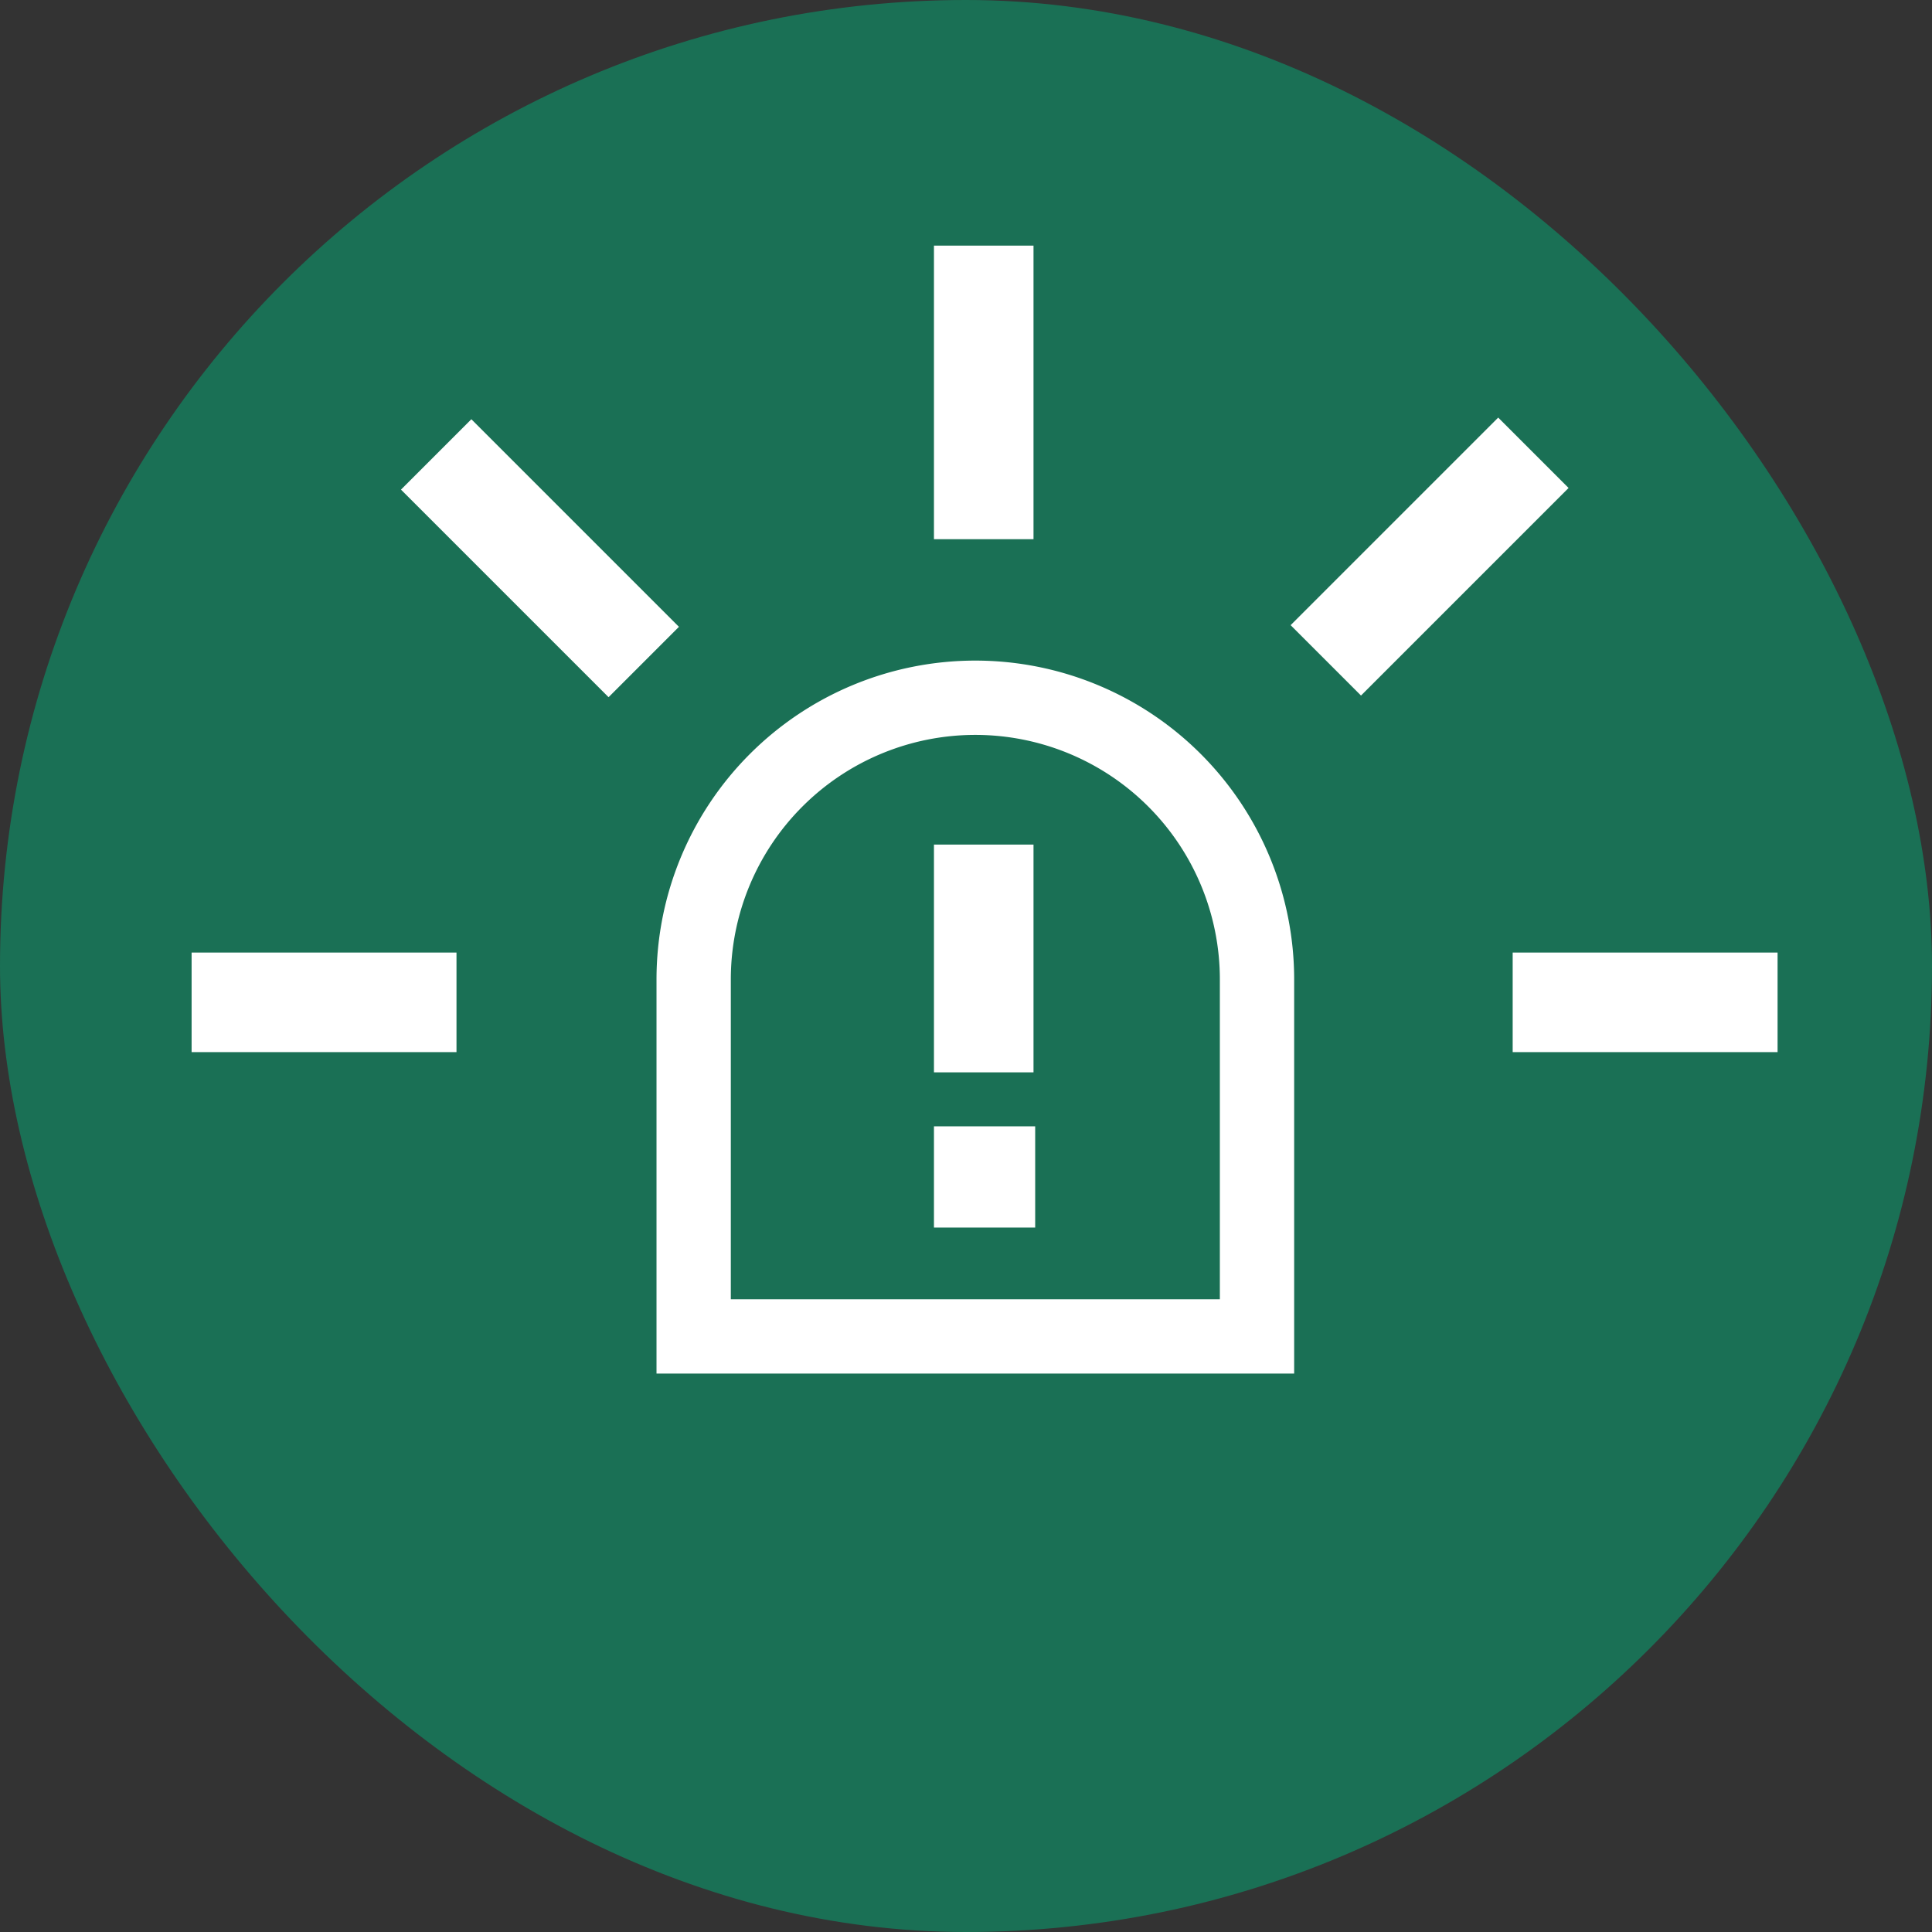
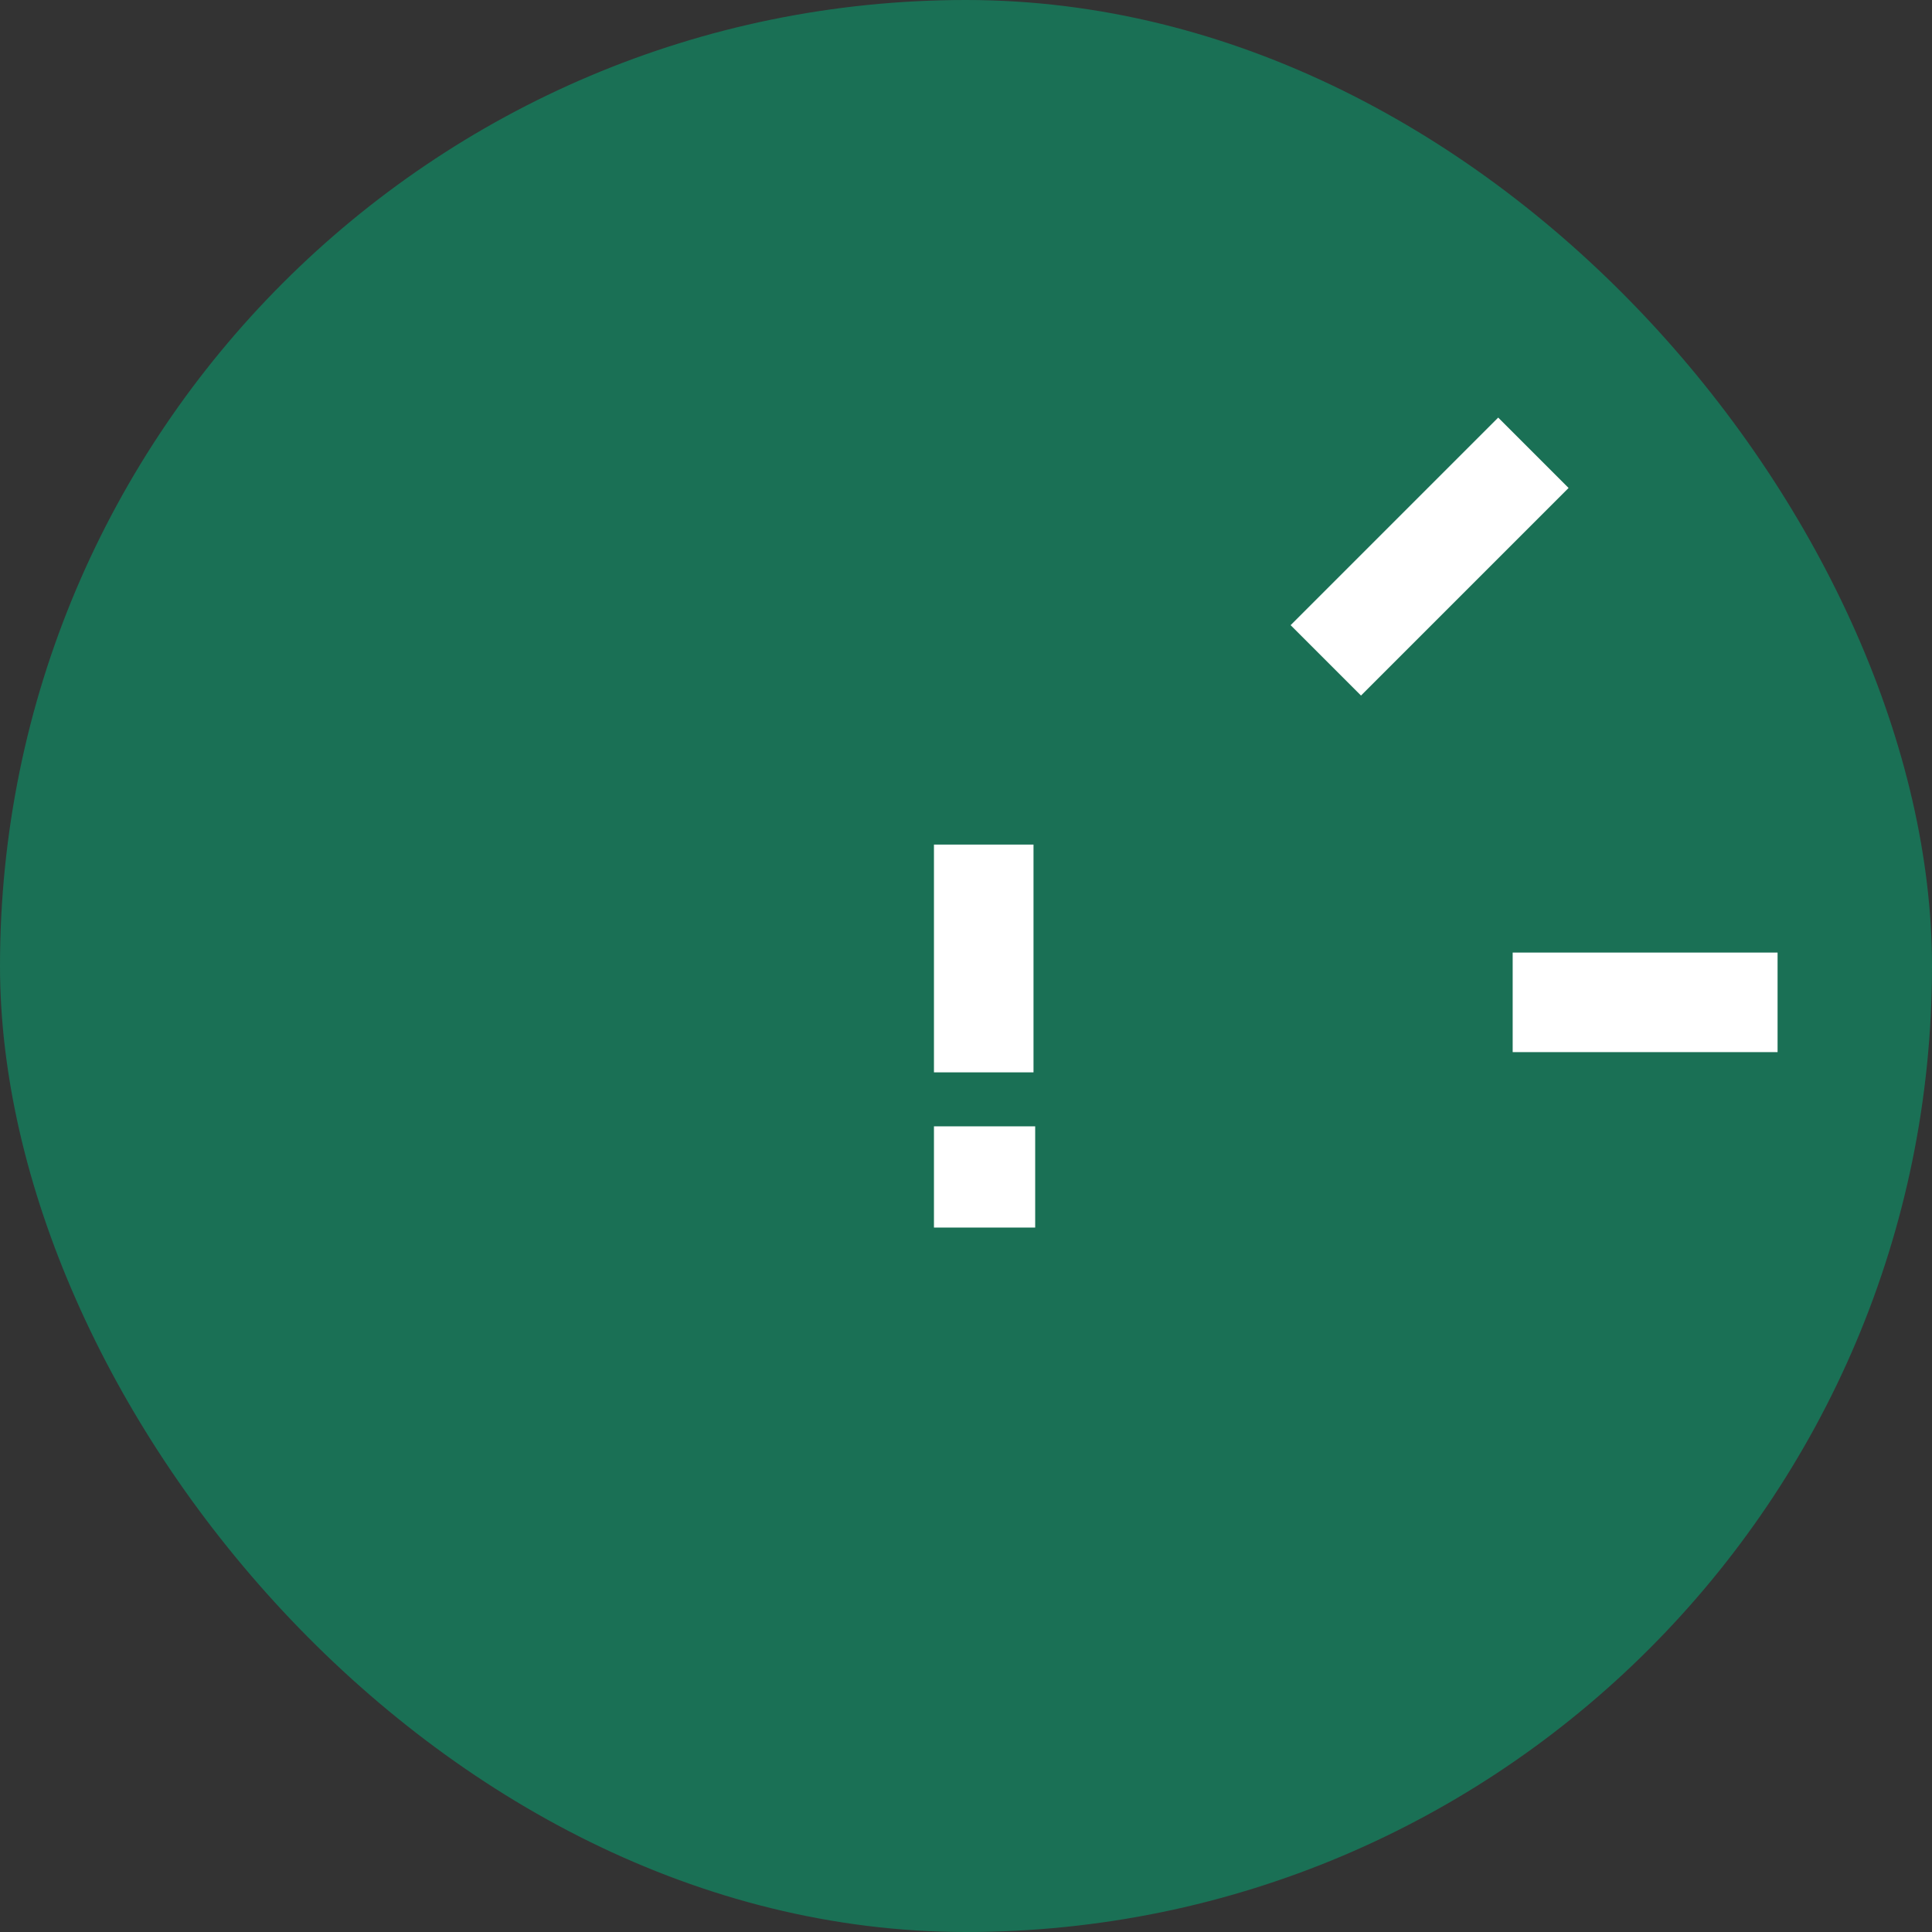
<svg xmlns="http://www.w3.org/2000/svg" width="104" height="104" viewBox="0 0 104 104">
  <rect x="0" y="0" width="104" height="104" fill="#333333" stroke="none" />
  <defs>
    <clipPath id="clip-path">
      <rect id="Rechteck_85" data-name="Rechteck 85" width="86" height="84" transform="translate(0.007 -0.222)" fill="#fff" />
    </clipPath>
    <clipPath id="clip-path-2">
-       <rect id="Rechteck_86" data-name="Rechteck 86" width="44.783" height="51.103" fill="none" stroke="#fff" stroke-linecap="round" stroke-linejoin="round" stroke-width="1" />
-     </clipPath>
+       </clipPath>
  </defs>
  <g id="Gruppe_219" data-name="Gruppe 219" transform="translate(-1625 -1383)">
    <g id="Gruppe_183" data-name="Gruppe 183" transform="translate(-16 -744)">
      <rect id="Rechteck_75" data-name="Rechteck 75" width="104" height="104" rx="52" transform="translate(1641 2127)" fill="#1a7055" />
      <g id="Gruppe_176" data-name="Gruppe 176" transform="translate(-7.007 -3.778)">
        <g id="Gruppe_182" data-name="Gruppe 182" transform="translate(0 -1)">
          <g id="Gruppe_173" data-name="Gruppe 173" transform="translate(1658 2145)" clip-path="url(#clip-path)">
            <rect id="Rechteck_78" data-name="Rechteck 78" width="5.359" height="12.261" transform="translate(40.282 32.242)" fill="#fff" />
-             <rect id="Rechteck_79" data-name="Rechteck 79" width="5.359" height="15.803" transform="translate(40.282 0)" fill="#fff" />
            <rect id="Rechteck_80" data-name="Rechteck 80" width="15.803" height="5.358" transform="translate(59.481 20.431) rotate(-45)" fill="#fff" />
            <rect id="Rechteck_81" data-name="Rechteck 81" width="14.259" height="5.359" transform="translate(71.435 38.055)" fill="#fff" />
-             <rect id="Rechteck_82" data-name="Rechteck 82" width="14.259" height="5.359" transform="translate(0.321 38.055)" fill="#fff" />
-             <rect id="Rechteck_83" data-name="Rechteck 83" width="5.358" height="15.803" transform="translate(11.592 13.134) rotate(-45)" fill="#fff" />
            <rect id="Rechteck_84" data-name="Rechteck 84" width="5.449" height="5.449" transform="translate(40.282 47.409)" fill="#fff" />
          </g>
          <g id="Gruppe_175" data-name="Gruppe 175" transform="translate(1678.685 2162.676)">
            <g id="Gruppe_174" data-name="Gruppe 174" transform="translate(0 0)" clip-path="url(#clip-path-2)">
-               <path id="Pfad_116" data-name="Pfad 116" d="M18.163,3h0A15.163,15.163,0,0,0,3,18.163V37.38H33.325V18.163A15.163,15.163,0,0,0,18.163,3Z" transform="translate(3.662 3.662)" fill="none" stroke="#fff" stroke-linecap="round" stroke-miterlimit="10" stroke-width="4" />
+               <path id="Pfad_116" data-name="Pfad 116" d="M18.163,3h0A15.163,15.163,0,0,0,3,18.163V37.38H33.325A15.163,15.163,0,0,0,18.163,3Z" transform="translate(3.662 3.662)" fill="none" stroke="#fff" stroke-linecap="round" stroke-miterlimit="10" stroke-width="4" />
            </g>
          </g>
        </g>
      </g>
    </g>
  </g>
</svg>